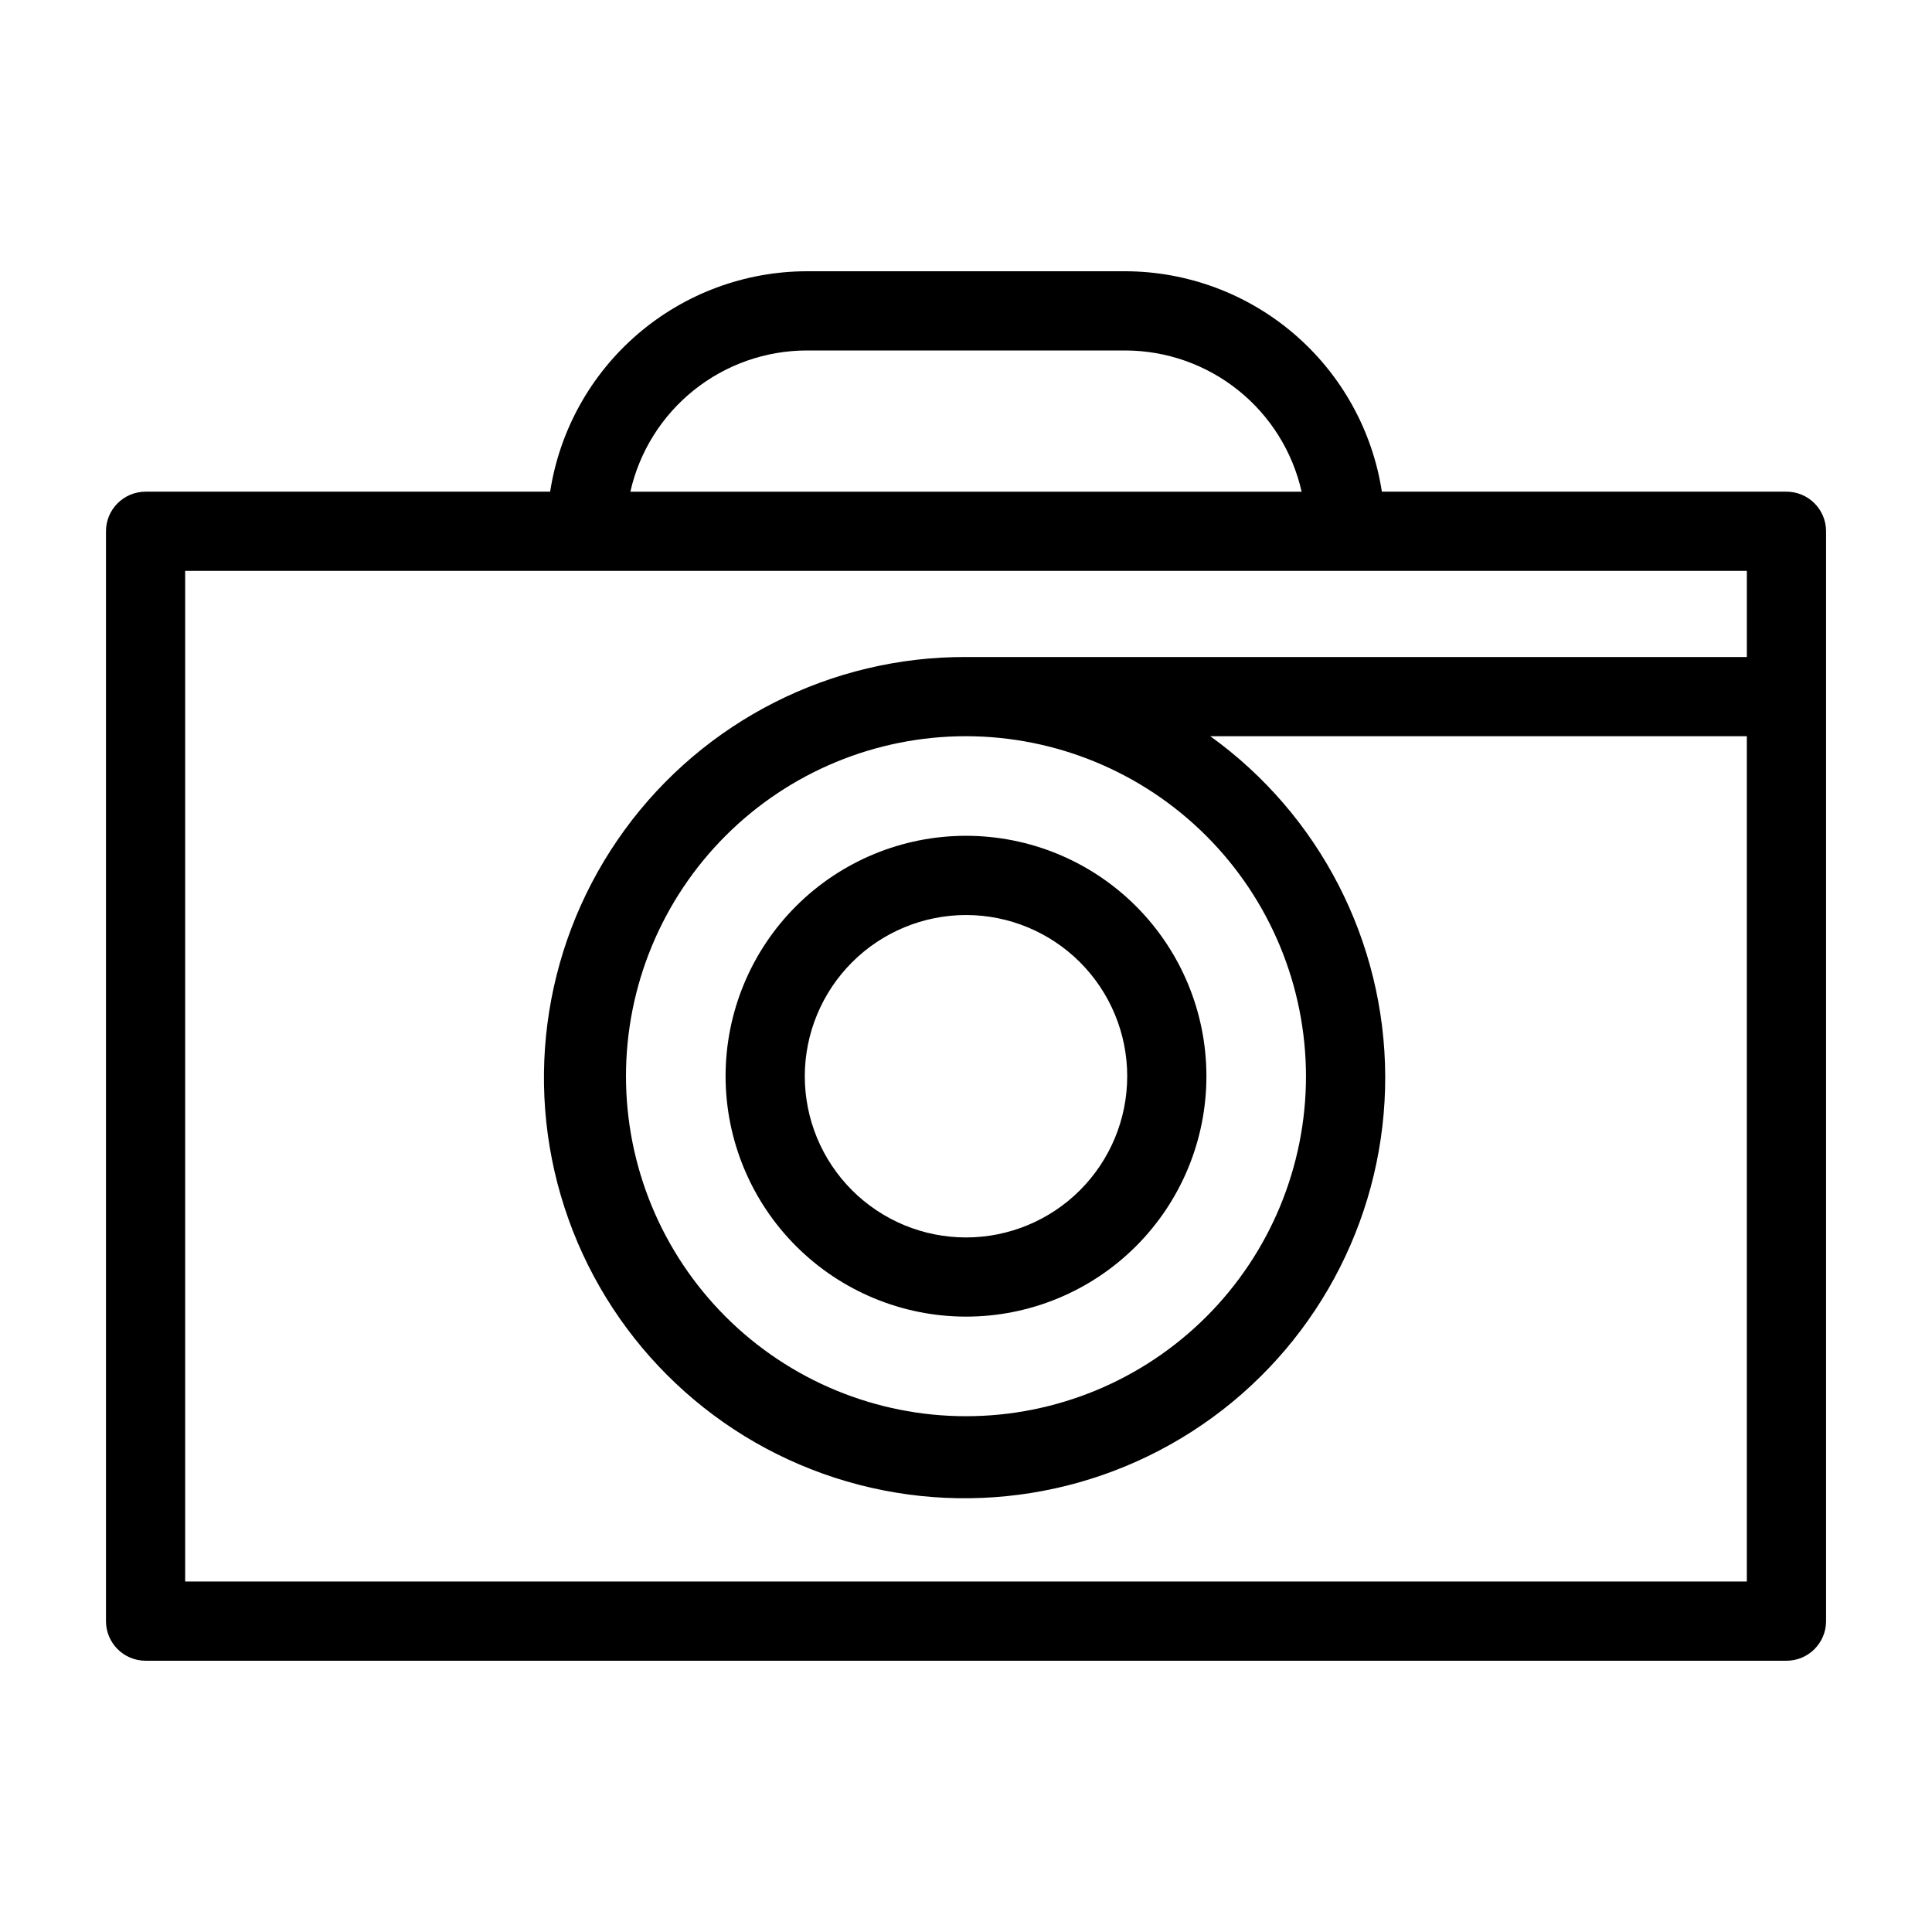
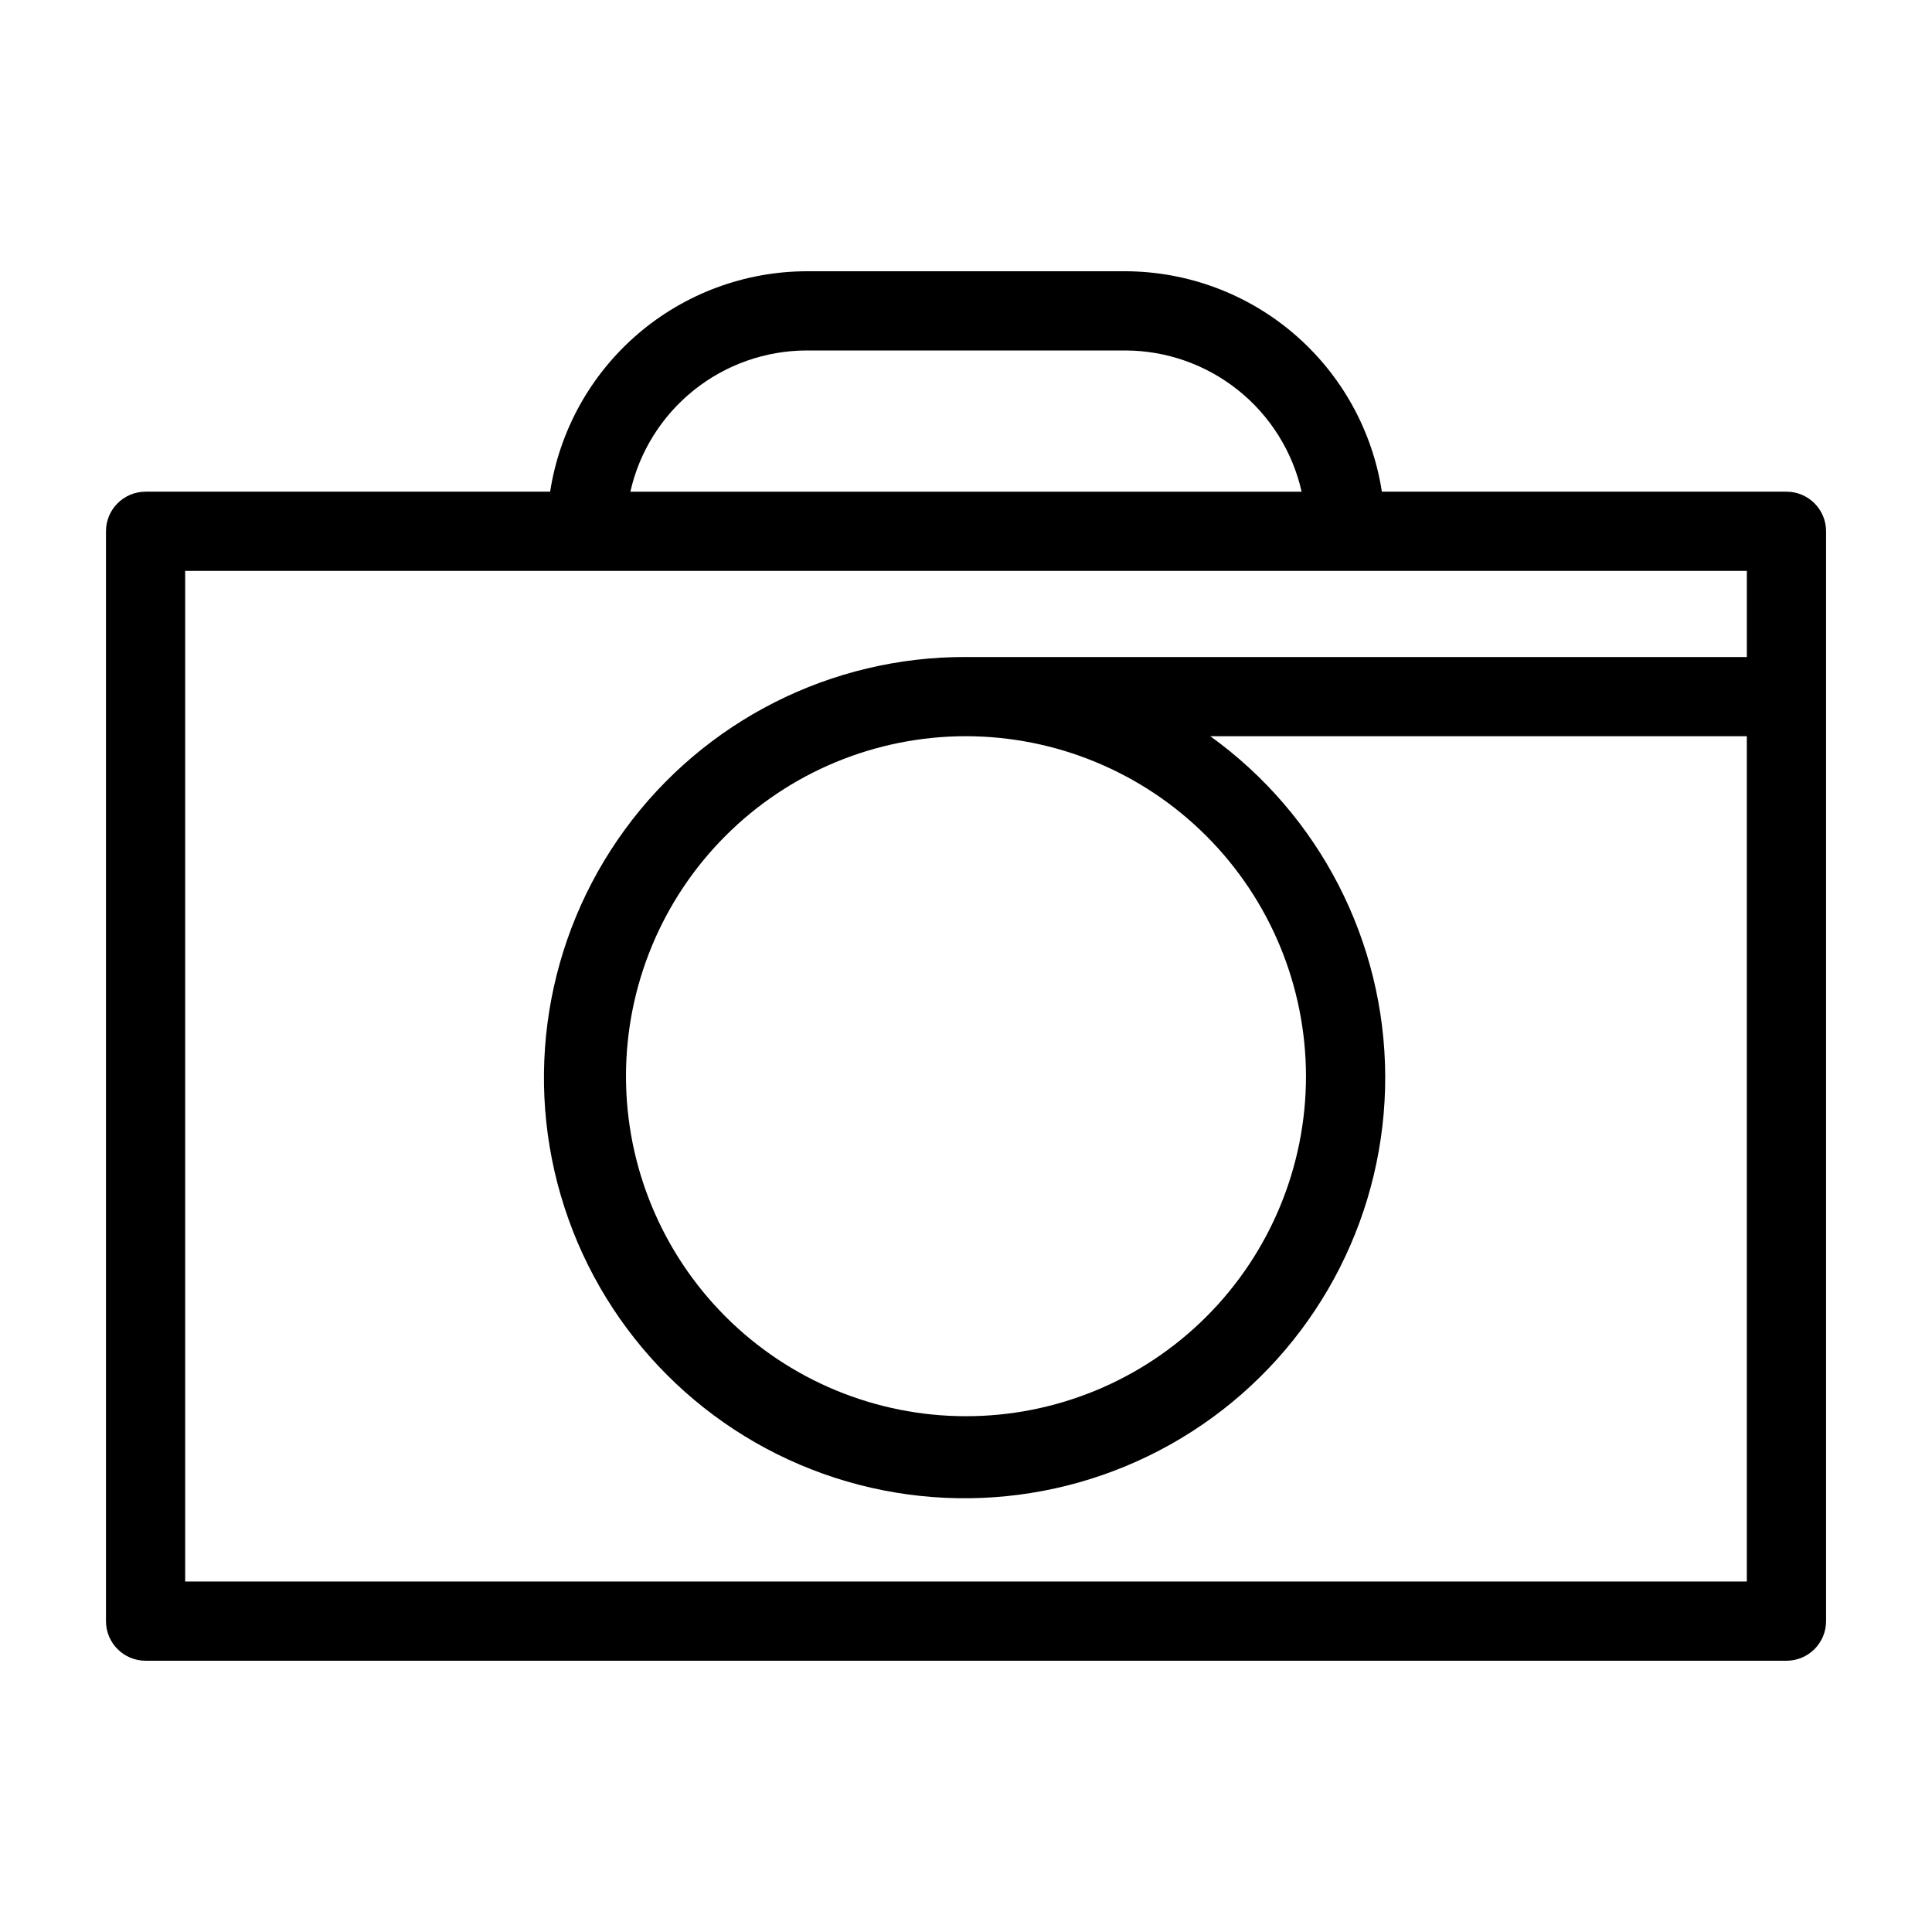
<svg xmlns="http://www.w3.org/2000/svg" fill="#000000" width="800px" height="800px" version="1.1" viewBox="144 144 512 512">
  <g>
    <path d="m617.42 274.3h-107.21c-2.512-16.246-10.746-31.059-23.219-41.77-12.473-10.711-28.359-16.613-44.801-16.645h-84.379c-16.438 0.031-32.328 5.934-44.801 16.645-12.473 10.711-20.707 25.523-23.219 41.77h-107.21c-5.797 0.004-10.496 4.699-10.496 10.496v288.82c0 5.797 4.699 10.496 10.496 10.496h434.85c5.797 0 10.496-4.699 10.496-10.496v-288.82c0-5.797-4.699-10.496-10.496-10.496zm-259.61-37.422h84.379c10.883 0.016 21.434 3.727 29.93 10.527 8.496 6.797 14.43 16.281 16.824 26.895h-177.89c2.394-10.613 8.328-20.098 16.824-26.895 8.496-6.801 19.051-10.512 29.93-10.527zm-164.74 326.24v-267.82h413.86v22.816h-206.93c-35.734-0.117-69.363 16.898-90.426 45.766s-27.012 66.082-15.992 100.07c11.016 33.996 37.664 60.645 71.656 71.668 33.992 11.023 71.207 5.082 100.08-15.977 28.867-21.059 45.891-54.684 45.777-90.418-0.117-35.734-17.355-69.246-46.359-90.121h142.19v224.02zm297.03-133.91c0 23.895-9.492 46.812-26.391 63.711-16.898 16.898-39.816 26.391-63.711 26.391-23.898 0-46.816-9.492-63.715-26.391-16.898-16.898-26.391-39.816-26.391-63.711 0-23.898 9.492-46.816 26.391-63.715 16.898-16.895 39.816-26.391 63.715-26.391 23.887 0.027 46.789 9.531 63.68 26.422 16.895 16.891 26.395 39.793 26.422 63.684z" />
-     <path d="m400 492.92c16.898 0 33.102-6.711 45.051-18.66 11.949-11.949 18.66-28.152 18.66-45.051 0.004-16.898-6.711-33.105-18.66-45.055-11.949-11.949-28.152-18.66-45.051-18.66s-33.105 6.711-45.055 18.66c-11.949 11.949-18.66 28.156-18.66 45.055 0.02 16.891 6.738 33.086 18.684 45.031 11.941 11.945 28.137 18.664 45.031 18.68zm0-106.43c11.328 0 22.195 4.5 30.207 12.512 8.012 8.012 12.516 18.879 12.516 30.211 0 11.328-4.504 22.195-12.516 30.207-8.012 8.012-18.879 12.516-30.207 12.516-11.332 0-22.199-4.504-30.211-12.516-8.012-8.012-12.512-18.879-12.512-30.207 0.012-11.328 4.519-22.188 12.527-30.195 8.008-8.008 18.867-12.516 30.195-12.527z" />
  </g>
</svg>